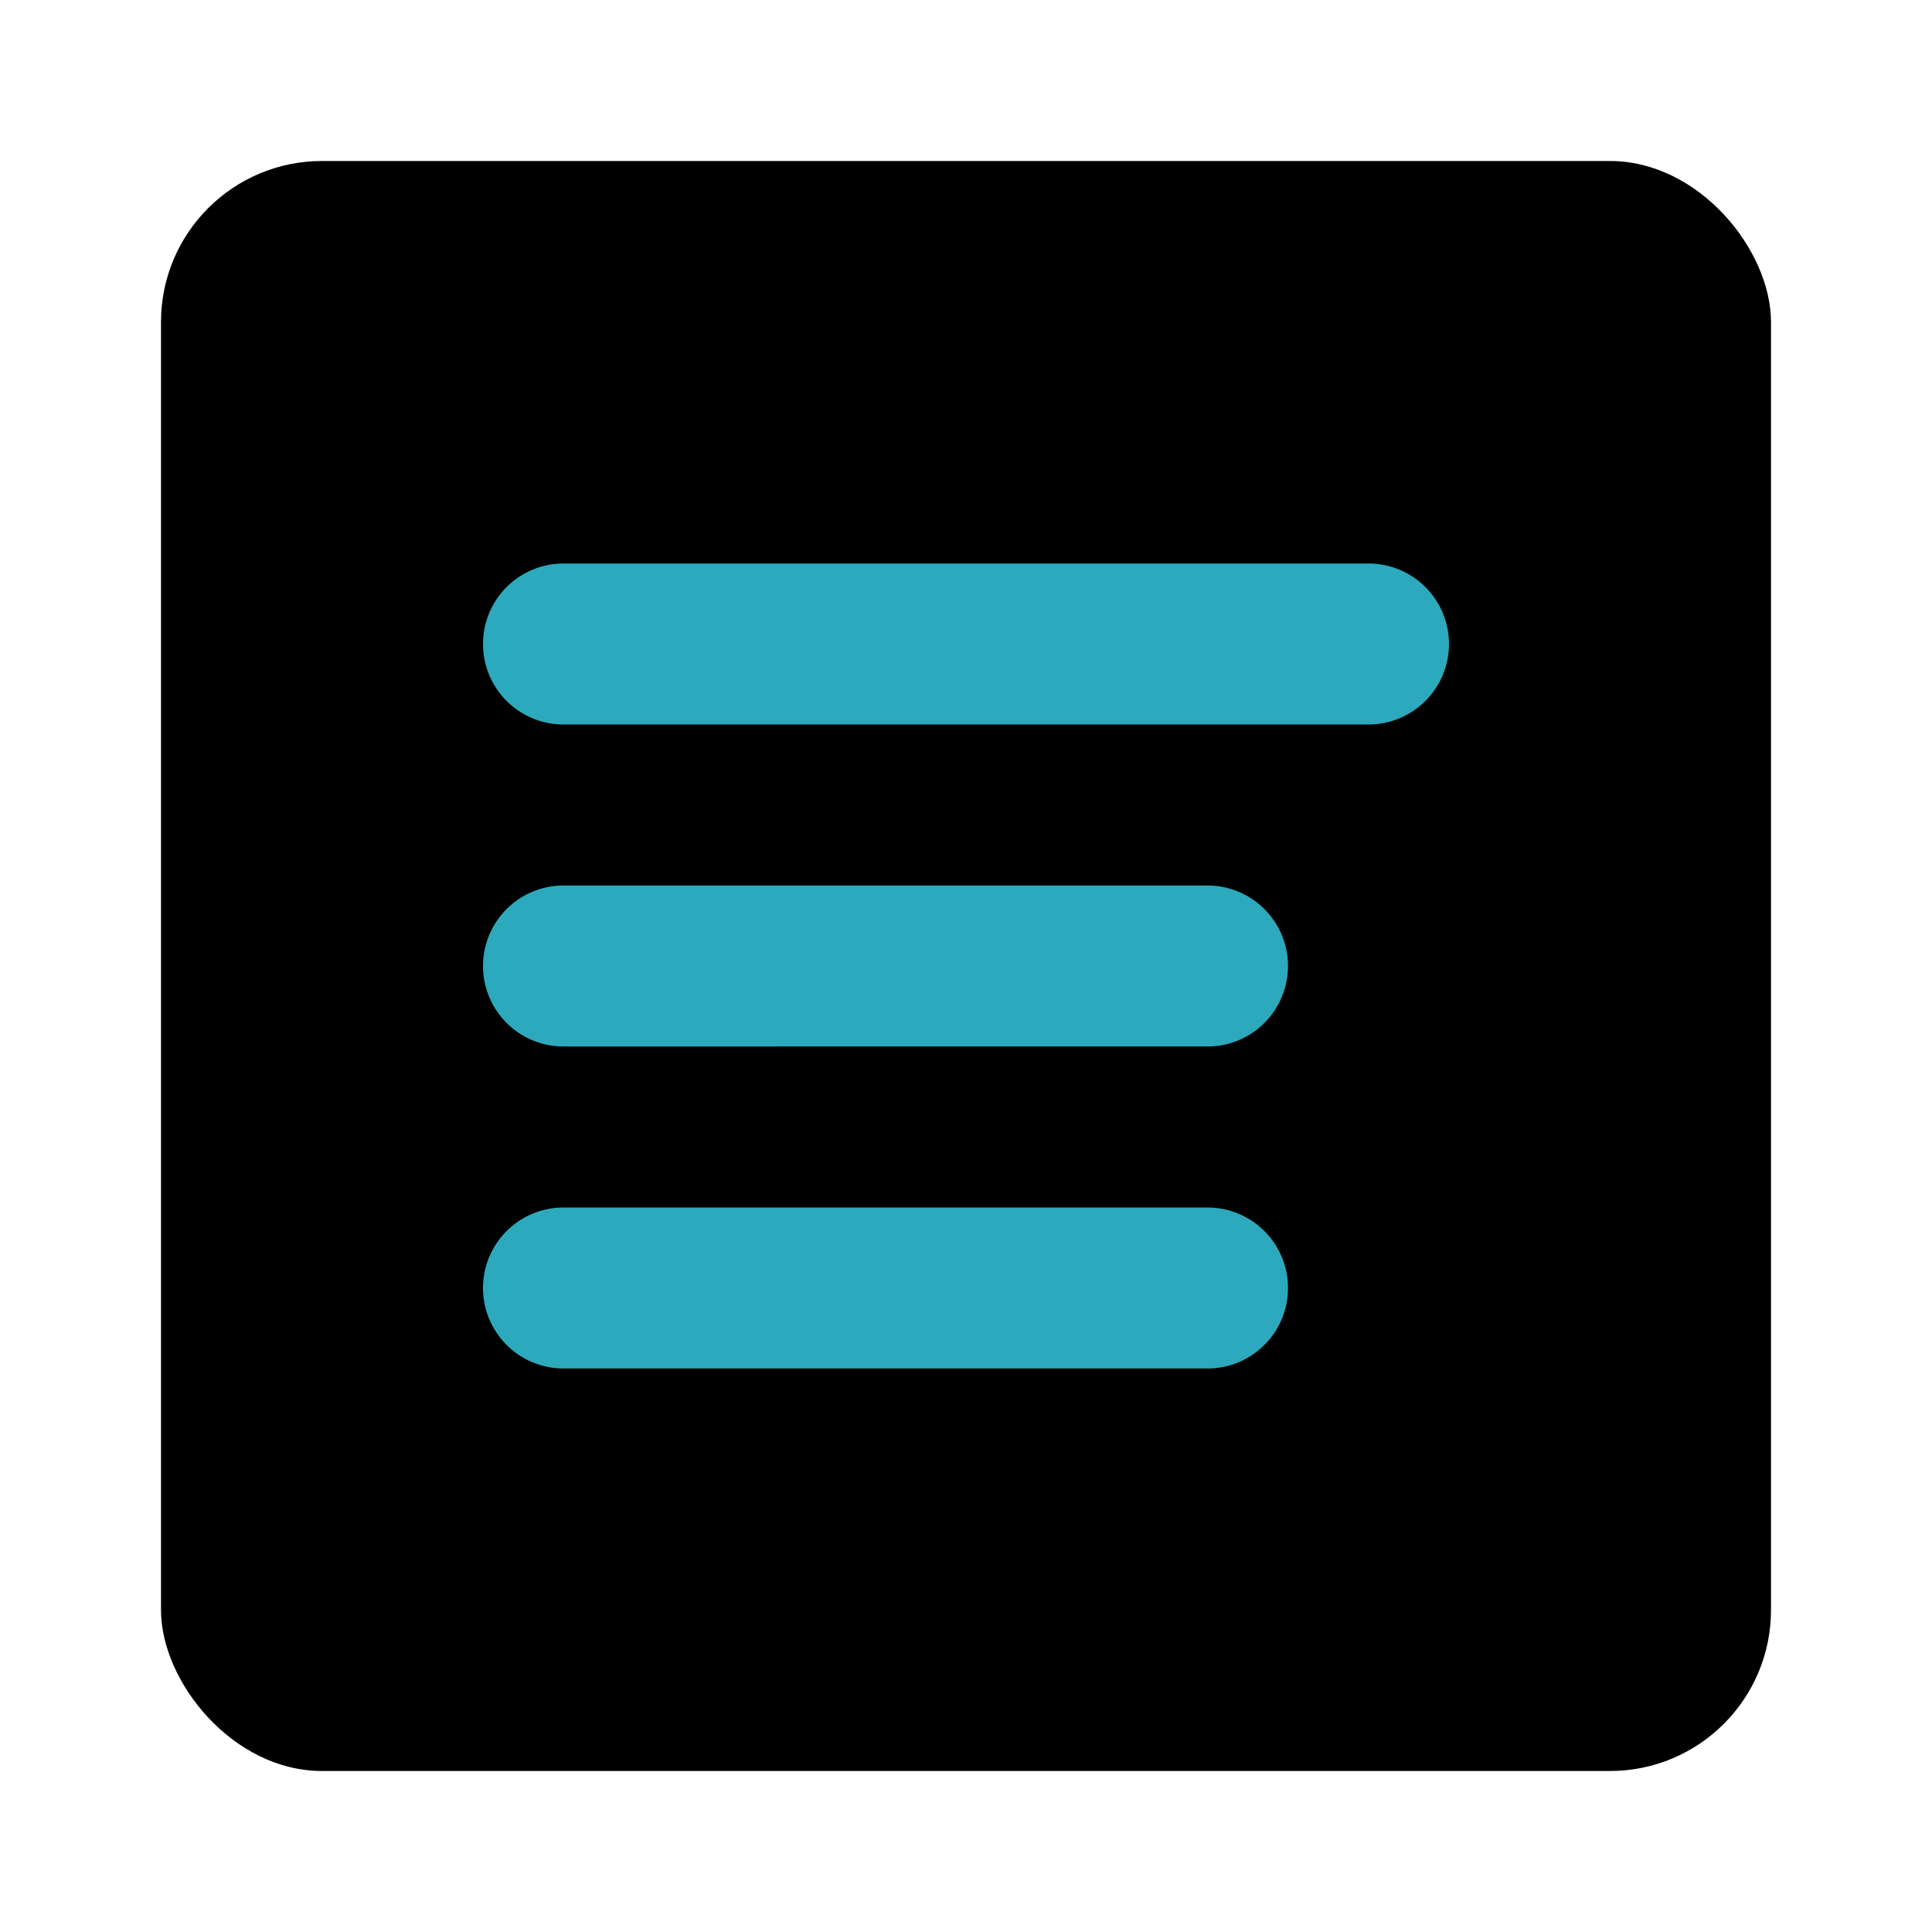
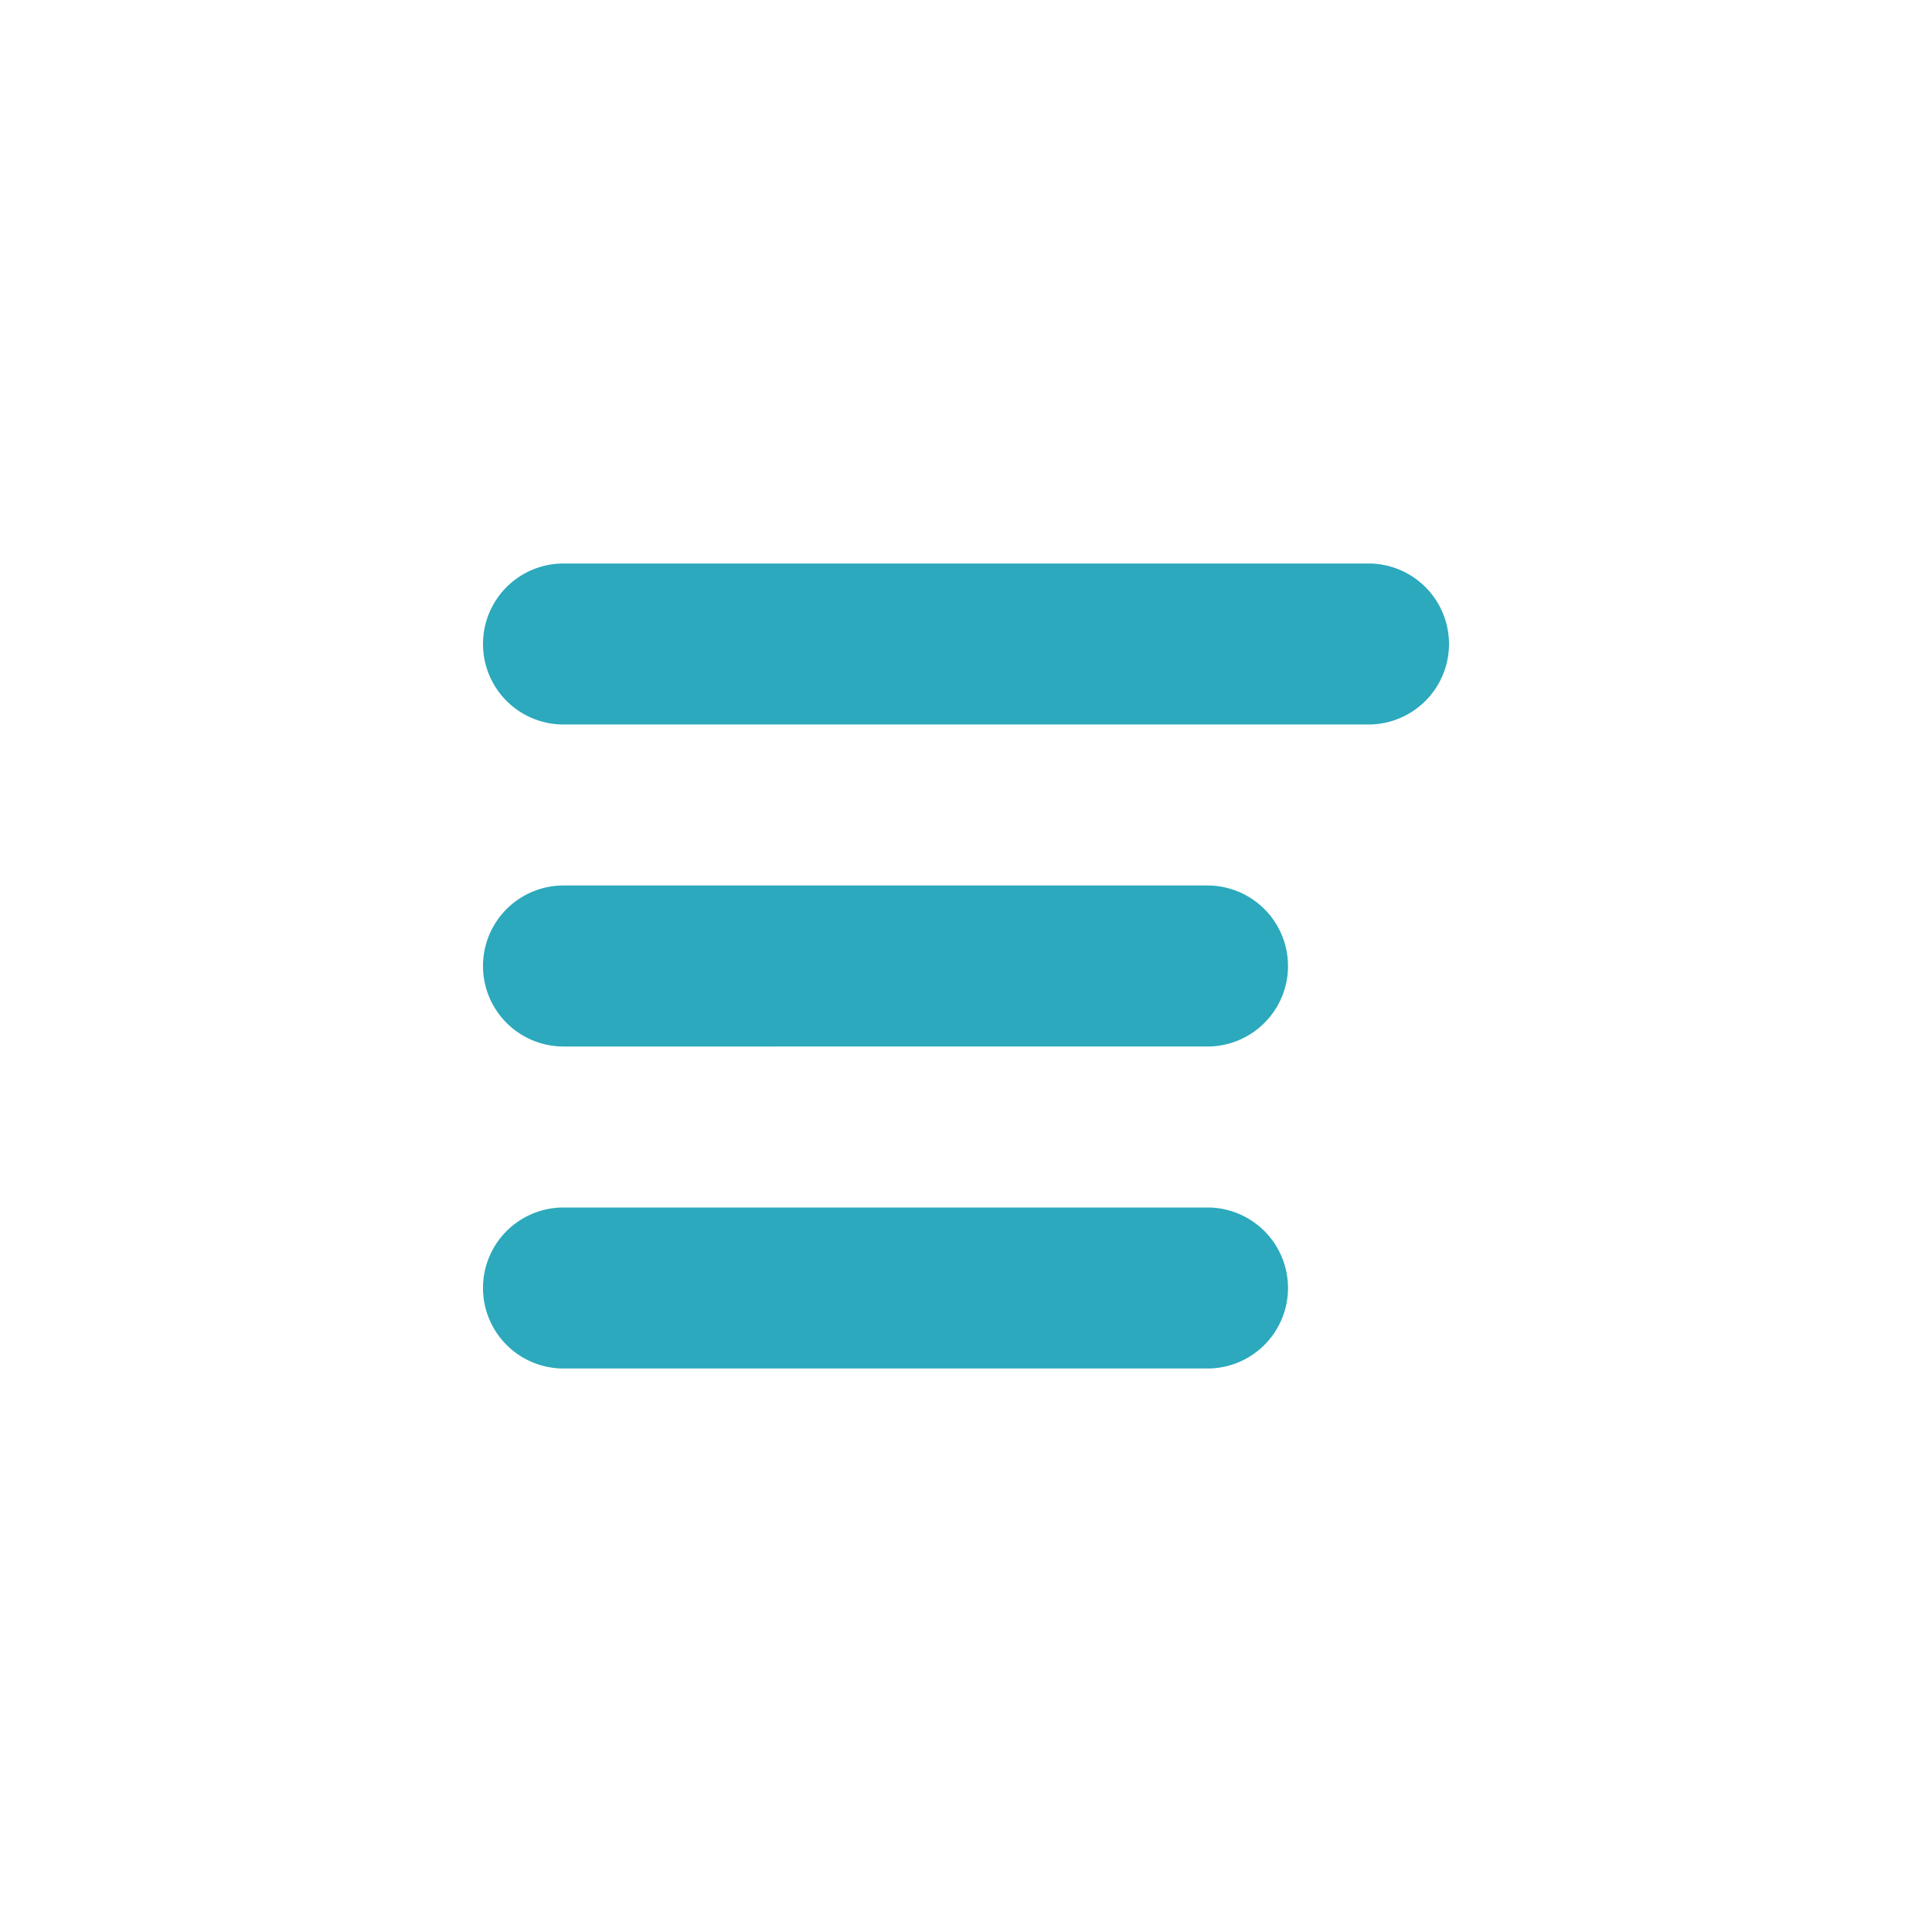
<svg xmlns="http://www.w3.org/2000/svg" fill="#000000" width="800px" height="800px" viewBox="0 0 24 24" id="alignment-left-square" data-name="Flat Color" class="icon flat-color">
-   <rect id="primary" x="2" y="2" width="20" height="20" rx="2" style="fill: rgb(0, 0, 0);" />
  <path id="secondary" d="M15,17H7a1,1,0,0,1,0-2h8a1,1,0,0,1,0,2Zm0-4H7a1,1,0,0,1,0-2h8a1,1,0,0,1,0,2Zm2-4H7A1,1,0,0,1,7,7H17a1,1,0,0,1,0,2Z" style="fill: rgb(44, 169, 188);" />
</svg>